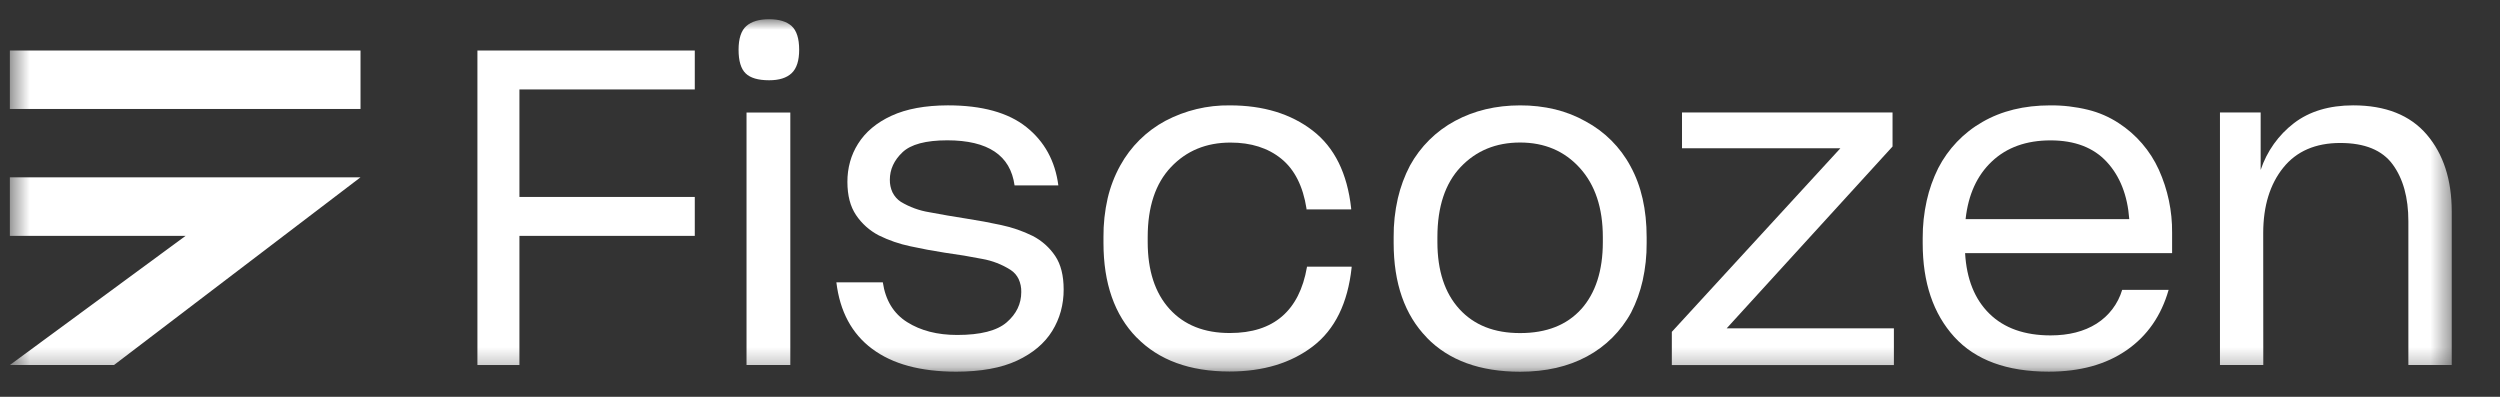
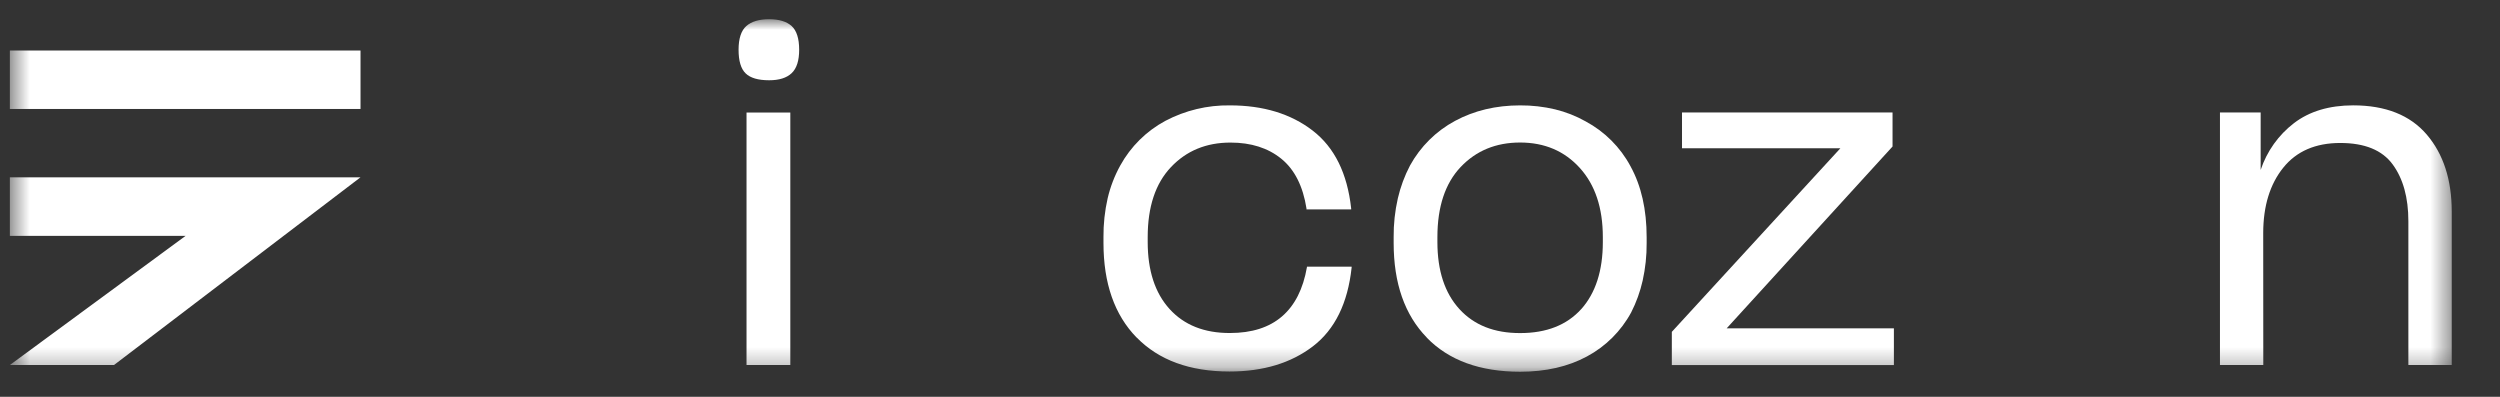
<svg xmlns="http://www.w3.org/2000/svg" width="126" height="20" viewBox="0 0 126 20" fill="none">
  <rect x="0" y="0" width="126" height="20" fill="#333333" stroke="none" />
  <mask id="mask0_1904_1252" style="mask-type:luminance" maskUnits="userSpaceOnUse" x="0" y="0" width="124" height="19">
    <path d="M123.567 0.964H0.497V18.731H123.567V0.964Z" fill="white" />
  </mask>
  <g mask="url(#mask0_1904_1252)">
-     <path d="M26.179 11.888V18.397H24.062V2.546H35.017V4.508H26.179V9.926H35.017V11.888H26.179Z" fill="white" />
    <path d="M37.581 3.699C37.343 3.47 37.224 3.072 37.224 2.507C37.224 1.942 37.354 1.544 37.614 1.313C37.874 1.084 38.257 0.969 38.762 0.969C39.267 0.969 39.647 1.084 39.899 1.313C40.151 1.544 40.278 1.942 40.278 2.507C40.278 3.056 40.152 3.45 39.899 3.688C39.647 3.927 39.267 4.046 38.762 4.045C38.212 4.045 37.818 3.93 37.581 3.699ZM37.625 5.672H39.832V18.397H37.625V5.672Z" fill="white" />
-     <path d="M43.958 17.584C42.932 16.819 42.33 15.701 42.153 14.229H44.494C44.628 15.136 45.037 15.805 45.72 16.235C46.403 16.666 47.242 16.882 48.24 16.882C49.414 16.882 50.247 16.67 50.737 16.246C51.227 15.822 51.472 15.313 51.472 14.719C51.478 14.493 51.432 14.268 51.338 14.062C51.248 13.876 51.109 13.717 50.935 13.604C50.497 13.326 50.009 13.137 49.498 13.048C48.91 12.931 48.284 12.827 47.619 12.736C47.04 12.647 46.46 12.539 45.88 12.412C45.33 12.297 44.797 12.113 44.292 11.864C43.83 11.624 43.435 11.272 43.144 10.839C42.854 10.409 42.709 9.852 42.709 9.167C42.707 8.825 42.752 8.483 42.843 8.153C42.932 7.832 43.068 7.527 43.246 7.246C43.618 6.652 44.179 6.181 44.929 5.835C45.68 5.488 46.628 5.313 47.772 5.31C49.496 5.31 50.815 5.675 51.728 6.403C52.642 7.132 53.18 8.112 53.341 9.345H51.134C51.03 8.588 50.696 8.019 50.131 7.641C49.566 7.263 48.771 7.073 47.746 7.072C46.661 7.072 45.906 7.274 45.483 7.677C45.059 8.08 44.848 8.541 44.848 9.059C44.844 9.278 44.889 9.495 44.981 9.694C45.077 9.889 45.224 10.055 45.405 10.174C45.847 10.438 46.335 10.616 46.843 10.697C47.429 10.809 48.057 10.917 48.727 11.021C49.306 11.11 49.886 11.218 50.465 11.344C51.014 11.46 51.545 11.643 52.048 11.891C52.506 12.127 52.898 12.476 53.185 12.905C53.467 13.328 53.608 13.889 53.608 14.588C53.611 14.96 53.562 15.33 53.465 15.689C53.368 16.039 53.222 16.373 53.031 16.682C52.644 17.306 52.054 17.804 51.259 18.175C50.464 18.546 49.442 18.731 48.193 18.732C46.395 18.732 44.984 18.349 43.96 17.584" fill="white" />
    <path d="M57.287 17.014C56.172 15.872 55.615 14.281 55.615 12.243V11.954C55.609 11.294 55.68 10.636 55.826 9.992C55.961 9.416 56.175 8.86 56.461 8.342C56.986 7.388 57.776 6.605 58.736 6.09C59.738 5.562 60.857 5.294 61.99 5.311C63.67 5.311 65.06 5.735 66.159 6.582C67.259 7.43 67.905 8.737 68.099 10.505V10.553H65.847V10.508C65.669 9.379 65.246 8.543 64.577 8C63.908 7.457 63.053 7.185 62.013 7.186C60.794 7.186 59.795 7.599 59.015 8.424C58.234 9.249 57.844 10.425 57.844 11.952V12.197C57.844 13.639 58.212 14.765 58.947 15.575C59.682 16.384 60.697 16.788 61.99 16.784C63.09 16.784 63.963 16.506 64.611 15.949C65.259 15.392 65.679 14.563 65.87 13.463V13.441H68.122V13.485C67.928 15.283 67.278 16.606 66.171 17.454C65.065 18.301 63.664 18.724 61.969 18.724C59.963 18.724 58.403 18.152 57.288 17.01" fill="white" />
    <path d="M71.912 17.015C70.798 15.872 70.24 14.282 70.24 12.244V11.954C70.234 11.294 70.305 10.636 70.452 9.993C70.585 9.419 70.791 8.864 71.064 8.343C71.589 7.388 72.379 6.605 73.338 6.091C74.305 5.571 75.396 5.311 76.615 5.311C77.209 5.308 77.8 5.375 78.377 5.512C78.915 5.642 79.433 5.846 79.915 6.117C80.876 6.632 81.663 7.419 82.178 8.38C82.721 9.369 82.991 10.562 82.991 11.958V12.248C82.996 12.885 82.928 13.521 82.79 14.143C82.664 14.7 82.47 15.24 82.21 15.748C81.7 16.69 80.924 17.461 79.981 17.966C79.03 18.479 77.908 18.735 76.615 18.735C74.593 18.735 73.025 18.164 71.912 17.021L71.912 17.015ZM79.691 15.584C80.419 14.769 80.783 13.641 80.783 12.199V11.954C80.783 10.483 80.397 9.32 79.624 8.466C78.851 7.612 77.848 7.184 76.614 7.183C75.395 7.183 74.395 7.596 73.615 8.42C72.835 9.245 72.445 10.423 72.445 11.954V12.199C72.445 13.641 72.814 14.767 73.553 15.577C74.293 16.387 75.314 16.791 76.619 16.787C77.941 16.787 78.967 16.384 79.695 15.577" fill="white" />
    <path d="M84.26 18.398V16.725L92.754 7.474H84.773V5.667H95.384V7.384L87.025 16.547H95.452V18.398H84.26Z" fill="white" />
-     <path d="M107.181 17.65C106.141 18.372 104.833 18.732 103.258 18.731C101.147 18.731 99.561 18.148 98.498 16.982C97.436 15.815 96.904 14.243 96.904 12.267V11.999C96.901 11.365 96.969 10.733 97.106 10.115C97.232 9.548 97.427 8.998 97.685 8.477C98.187 7.501 98.961 6.691 99.914 6.147C100.88 5.59 102.017 5.311 103.325 5.311C103.971 5.305 104.614 5.38 105.24 5.534C105.787 5.668 106.308 5.895 106.779 6.203C107.665 6.777 108.369 7.593 108.806 8.555C109.257 9.553 109.485 10.637 109.474 11.732V12.757H99.041C99.115 14.065 99.524 15.083 100.267 15.811C101.01 16.539 102.036 16.903 103.346 16.904C104.268 16.904 105.041 16.707 105.665 16.313C106.288 15.92 106.748 15.314 106.958 14.608H109.299C108.926 15.915 108.221 16.929 107.182 17.65H107.181ZM100.393 8.134C99.642 8.84 99.2 9.81 99.066 11.043H107.315C107.225 9.84 106.846 8.877 106.178 8.156C105.51 7.435 104.566 7.075 103.346 7.075C102.128 7.075 101.143 7.428 100.393 8.134Z" fill="white" />
    <path d="M114.07 18.396H111.886V5.667H113.937V8.565C114.249 7.627 114.835 6.804 115.62 6.203C116.4 5.609 117.392 5.312 118.597 5.31C120.231 5.31 121.468 5.801 122.308 6.782C123.147 7.763 123.567 9.056 123.568 10.661V18.396H121.382V11.152C121.382 9.962 121.119 9.007 120.591 8.287C120.064 7.567 119.183 7.206 117.949 7.206C116.701 7.206 115.743 7.622 115.074 8.454C114.405 9.287 114.07 10.379 114.066 11.731L114.07 18.396Z" fill="white" />
    <path d="M18.17 2.546H0.497V5.492H18.17V2.546Z" fill="white" />
    <path d="M0.497 18.397L9.353 11.888H0.497V8.936H18.17L5.745 18.397H0.497Z" fill="white" />
  </g>
</svg>